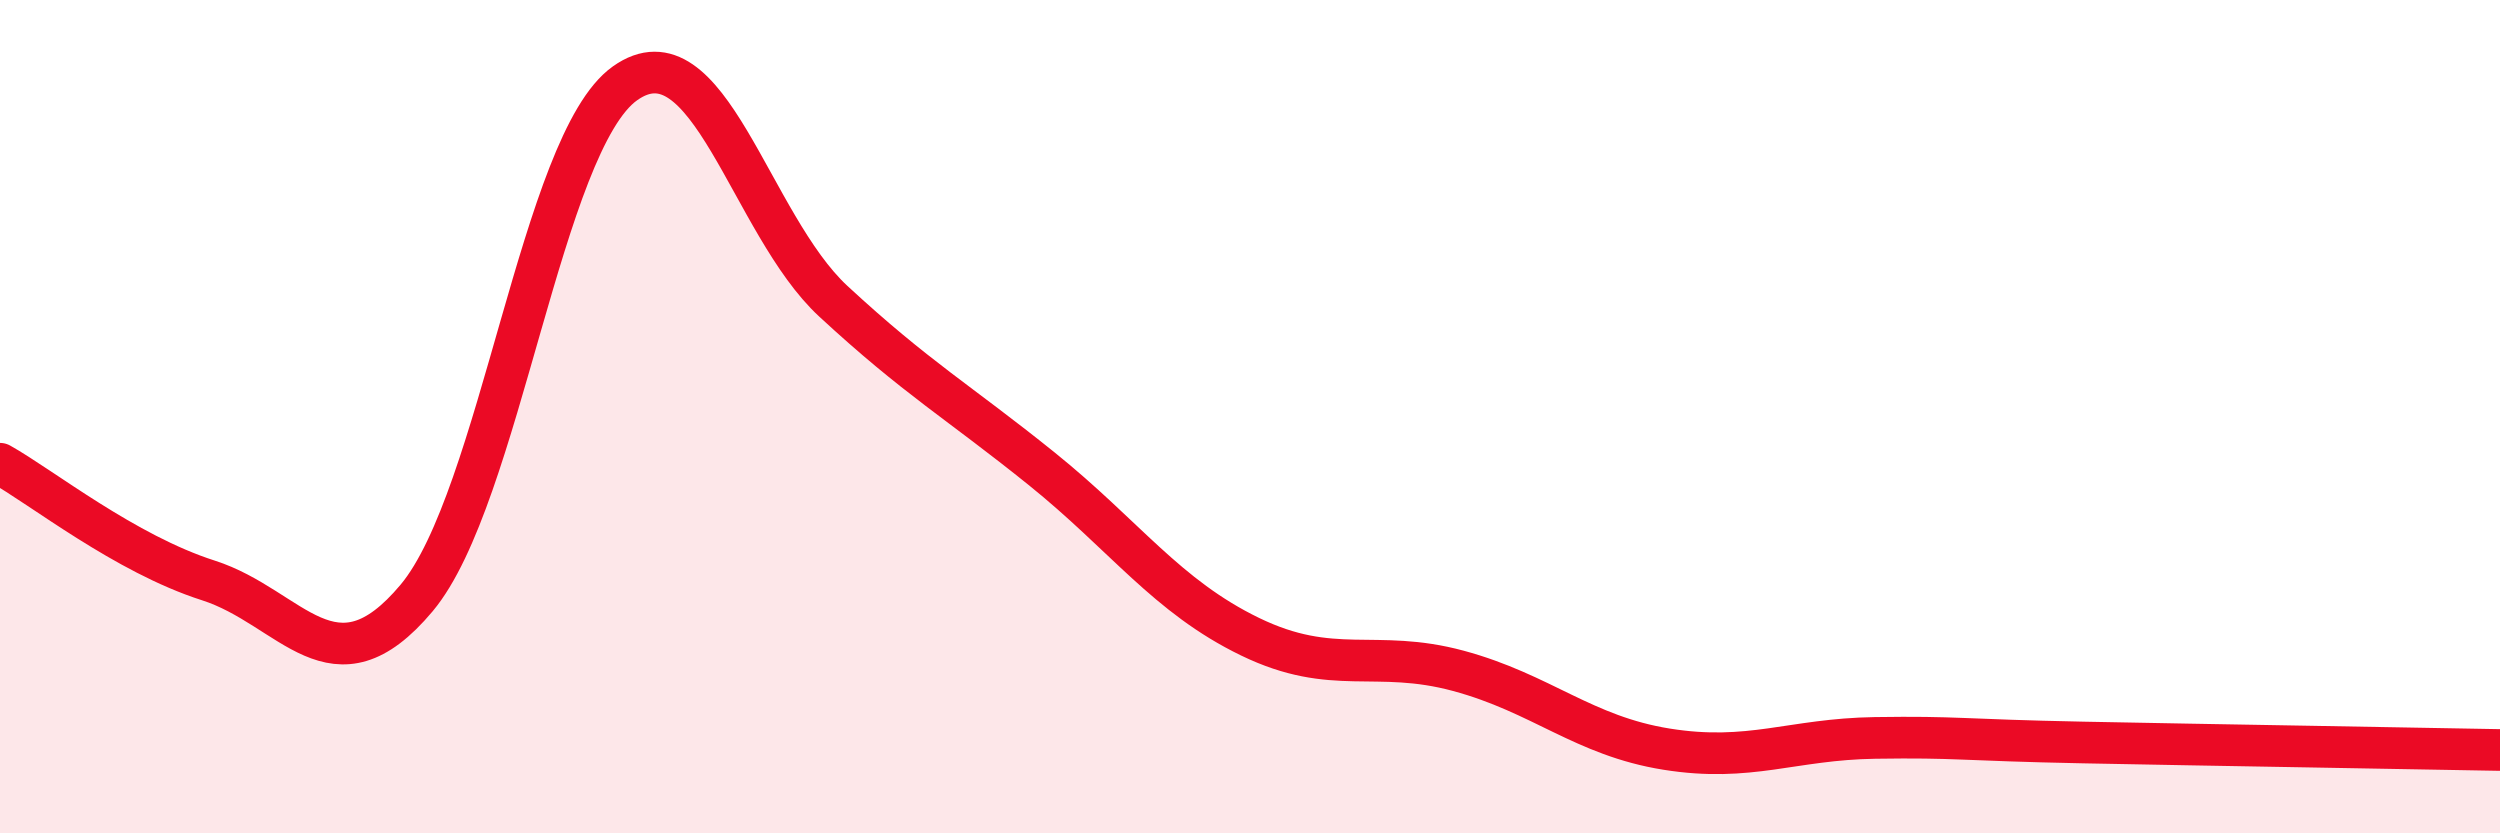
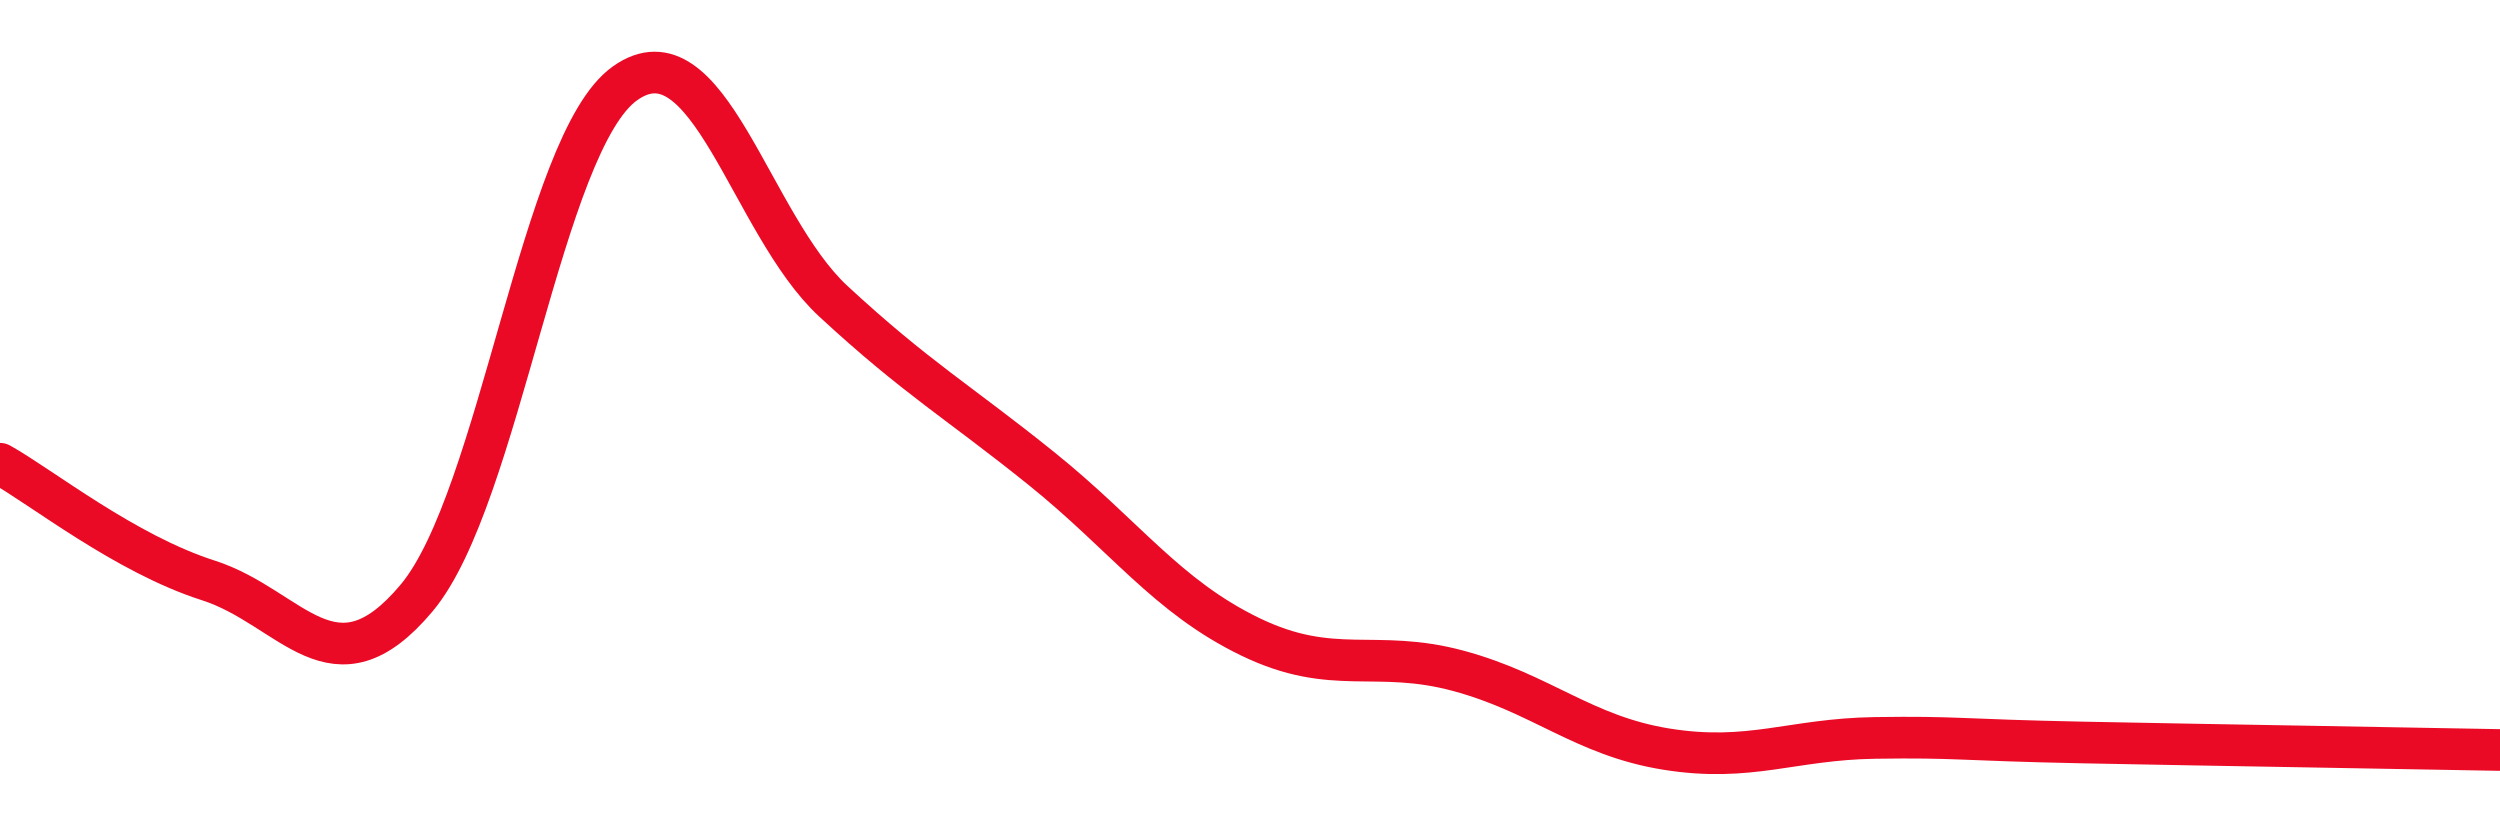
<svg xmlns="http://www.w3.org/2000/svg" width="60" height="20" viewBox="0 0 60 20">
-   <path d="M 0,11.13 C 1,11.69 3,13.29 5,13.93 C 7,14.57 8,16.74 10,14.35 C 12,11.96 13,3.42 15,2 C 17,0.58 18,5.38 20,7.23 C 22,9.08 23,9.64 25,11.25 C 27,12.86 28,14.31 30,15.28 C 32,16.25 33,15.56 35,16.1 C 37,16.64 38,17.66 40,17.98 C 42,18.3 43,17.74 45,17.71 C 47,17.68 47,17.76 50,17.82 C 53,17.88 58,17.96 60,18L60 20L0 20Z" fill="#EB0A25" opacity="0.1" stroke-linecap="round" stroke-linejoin="round" />
  <path d="M 0,11.13 C 1,11.69 3,13.29 5,13.93 C 7,14.57 8,16.74 10,14.35 C 12,11.96 13,3.42 15,2 C 17,0.58 18,5.38 20,7.23 C 22,9.08 23,9.64 25,11.25 C 27,12.86 28,14.31 30,15.28 C 32,16.25 33,15.56 35,16.1 C 37,16.64 38,17.66 40,17.98 C 42,18.3 43,17.74 45,17.71 C 47,17.68 47,17.76 50,17.82 C 53,17.88 58,17.96 60,18" stroke="#EB0A25" stroke-width="1" fill="none" stroke-linecap="round" stroke-linejoin="round" />
</svg>